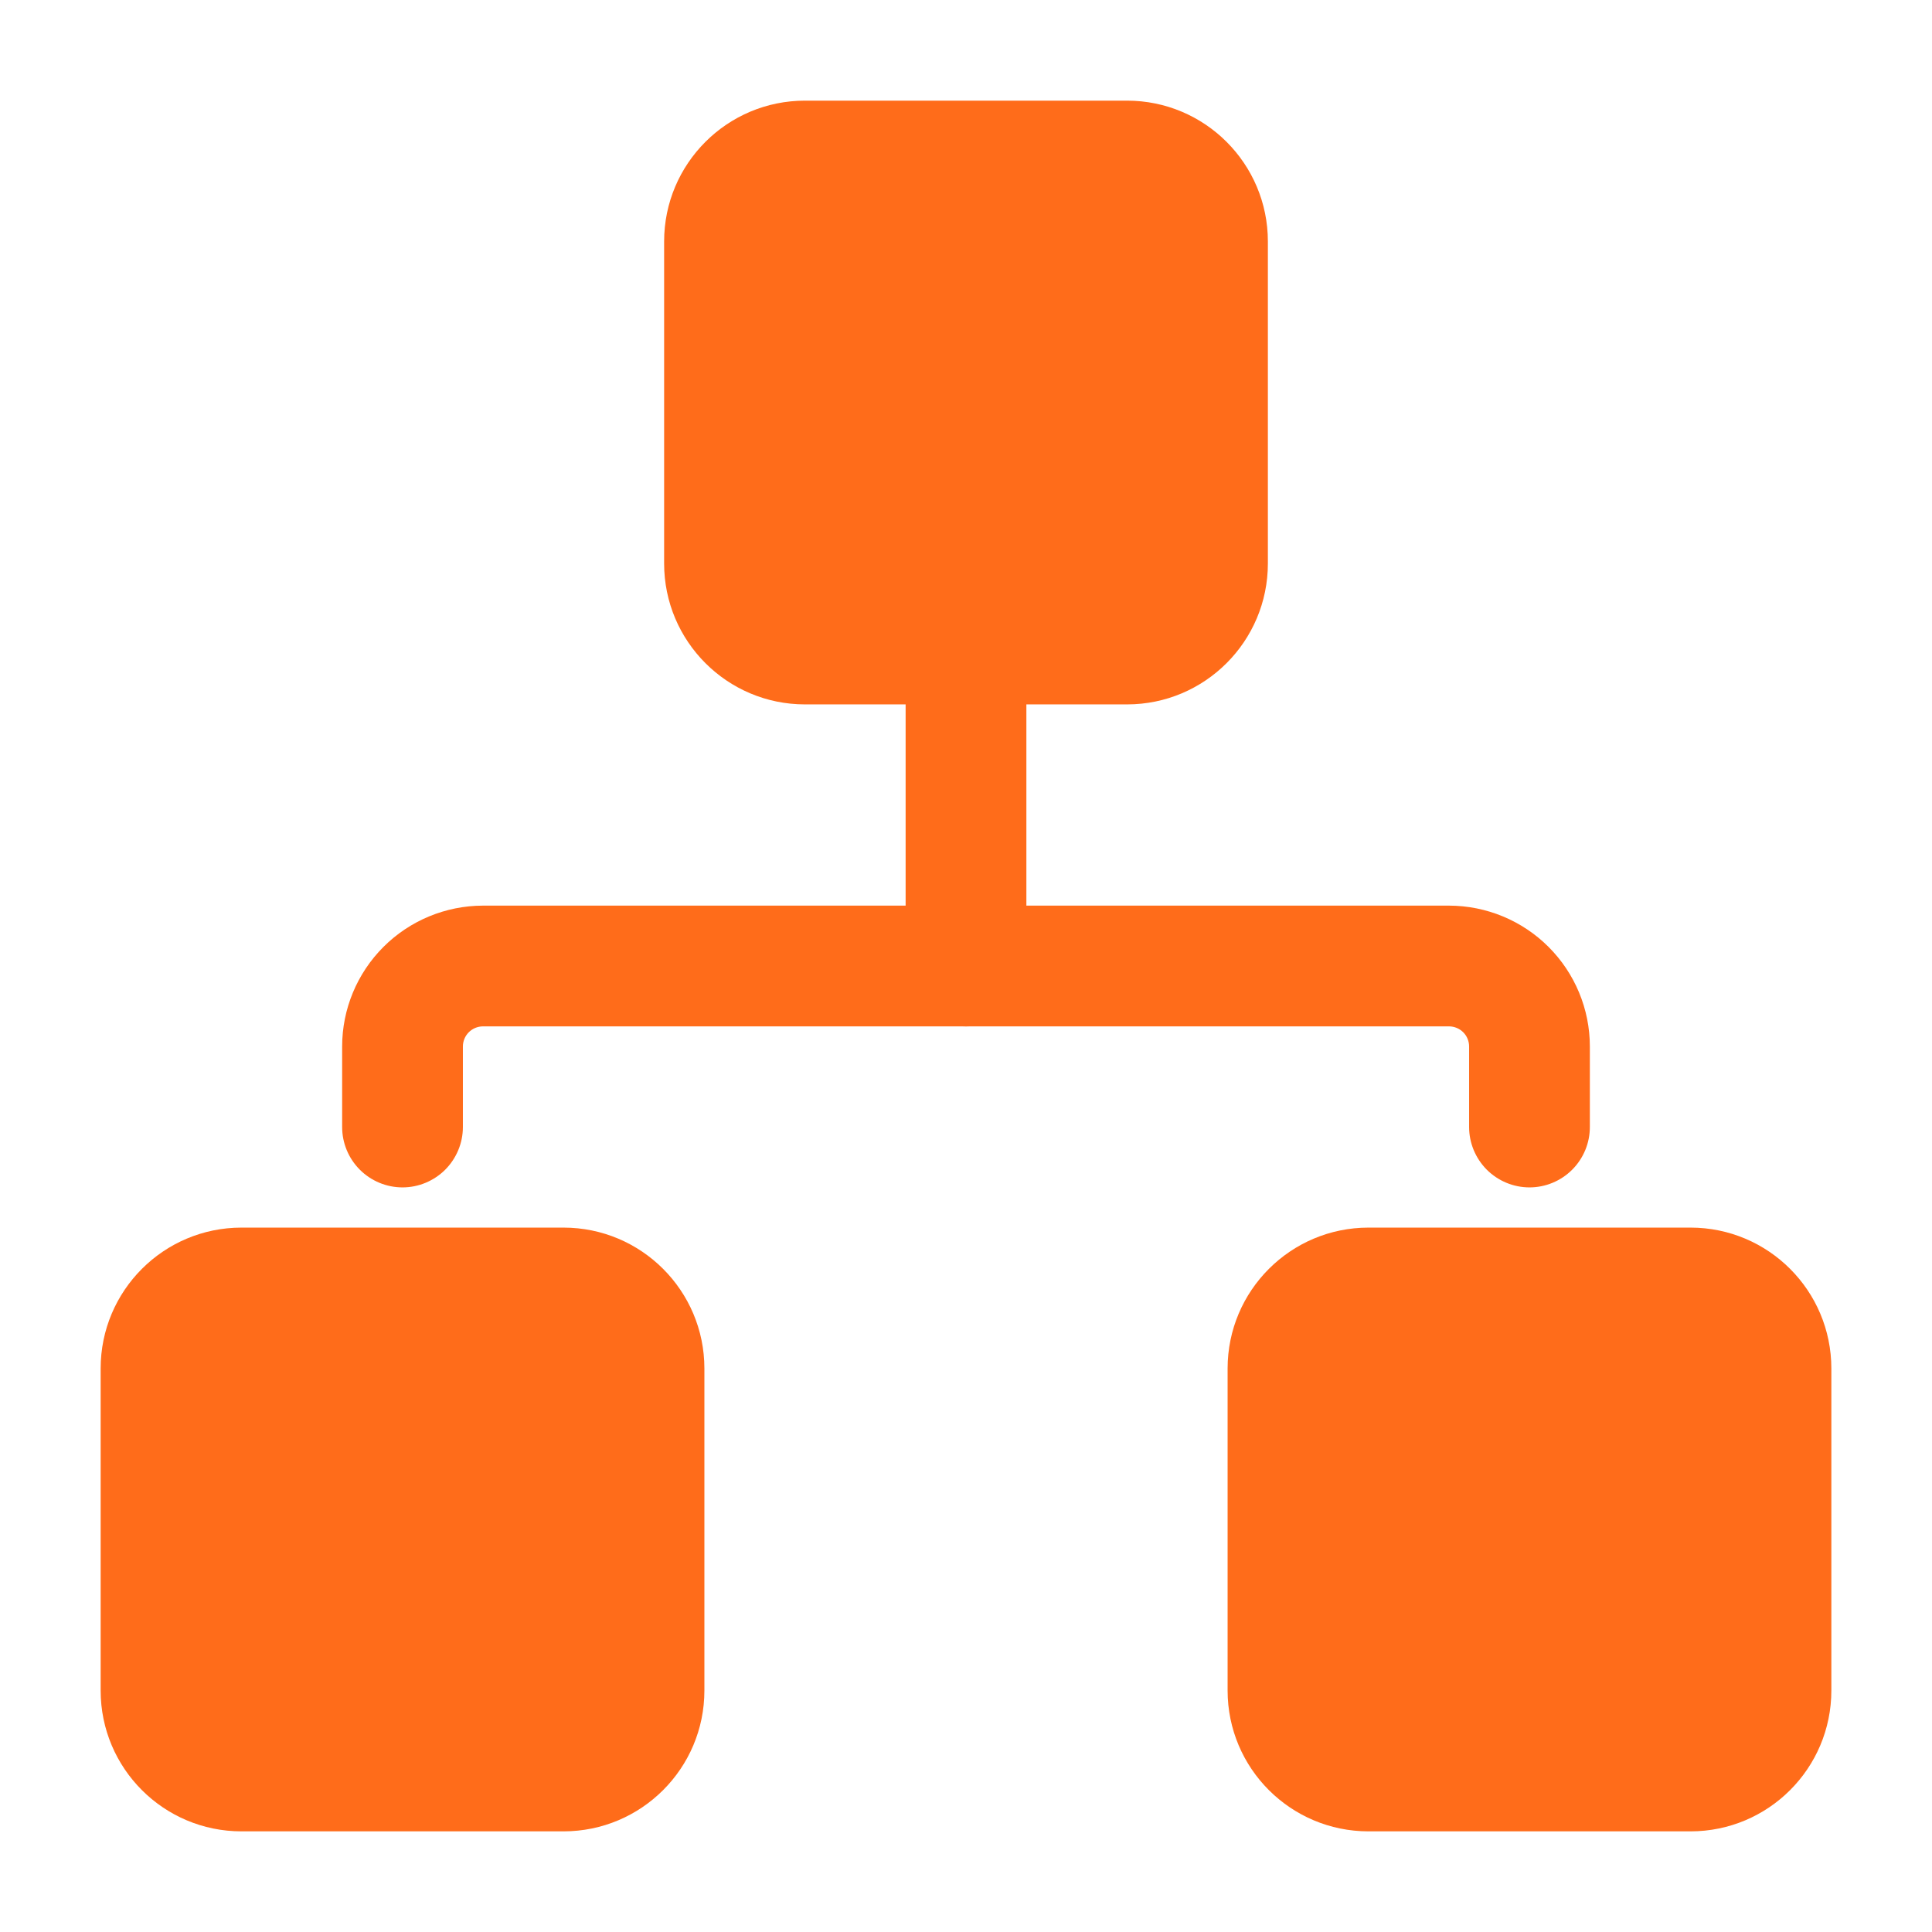
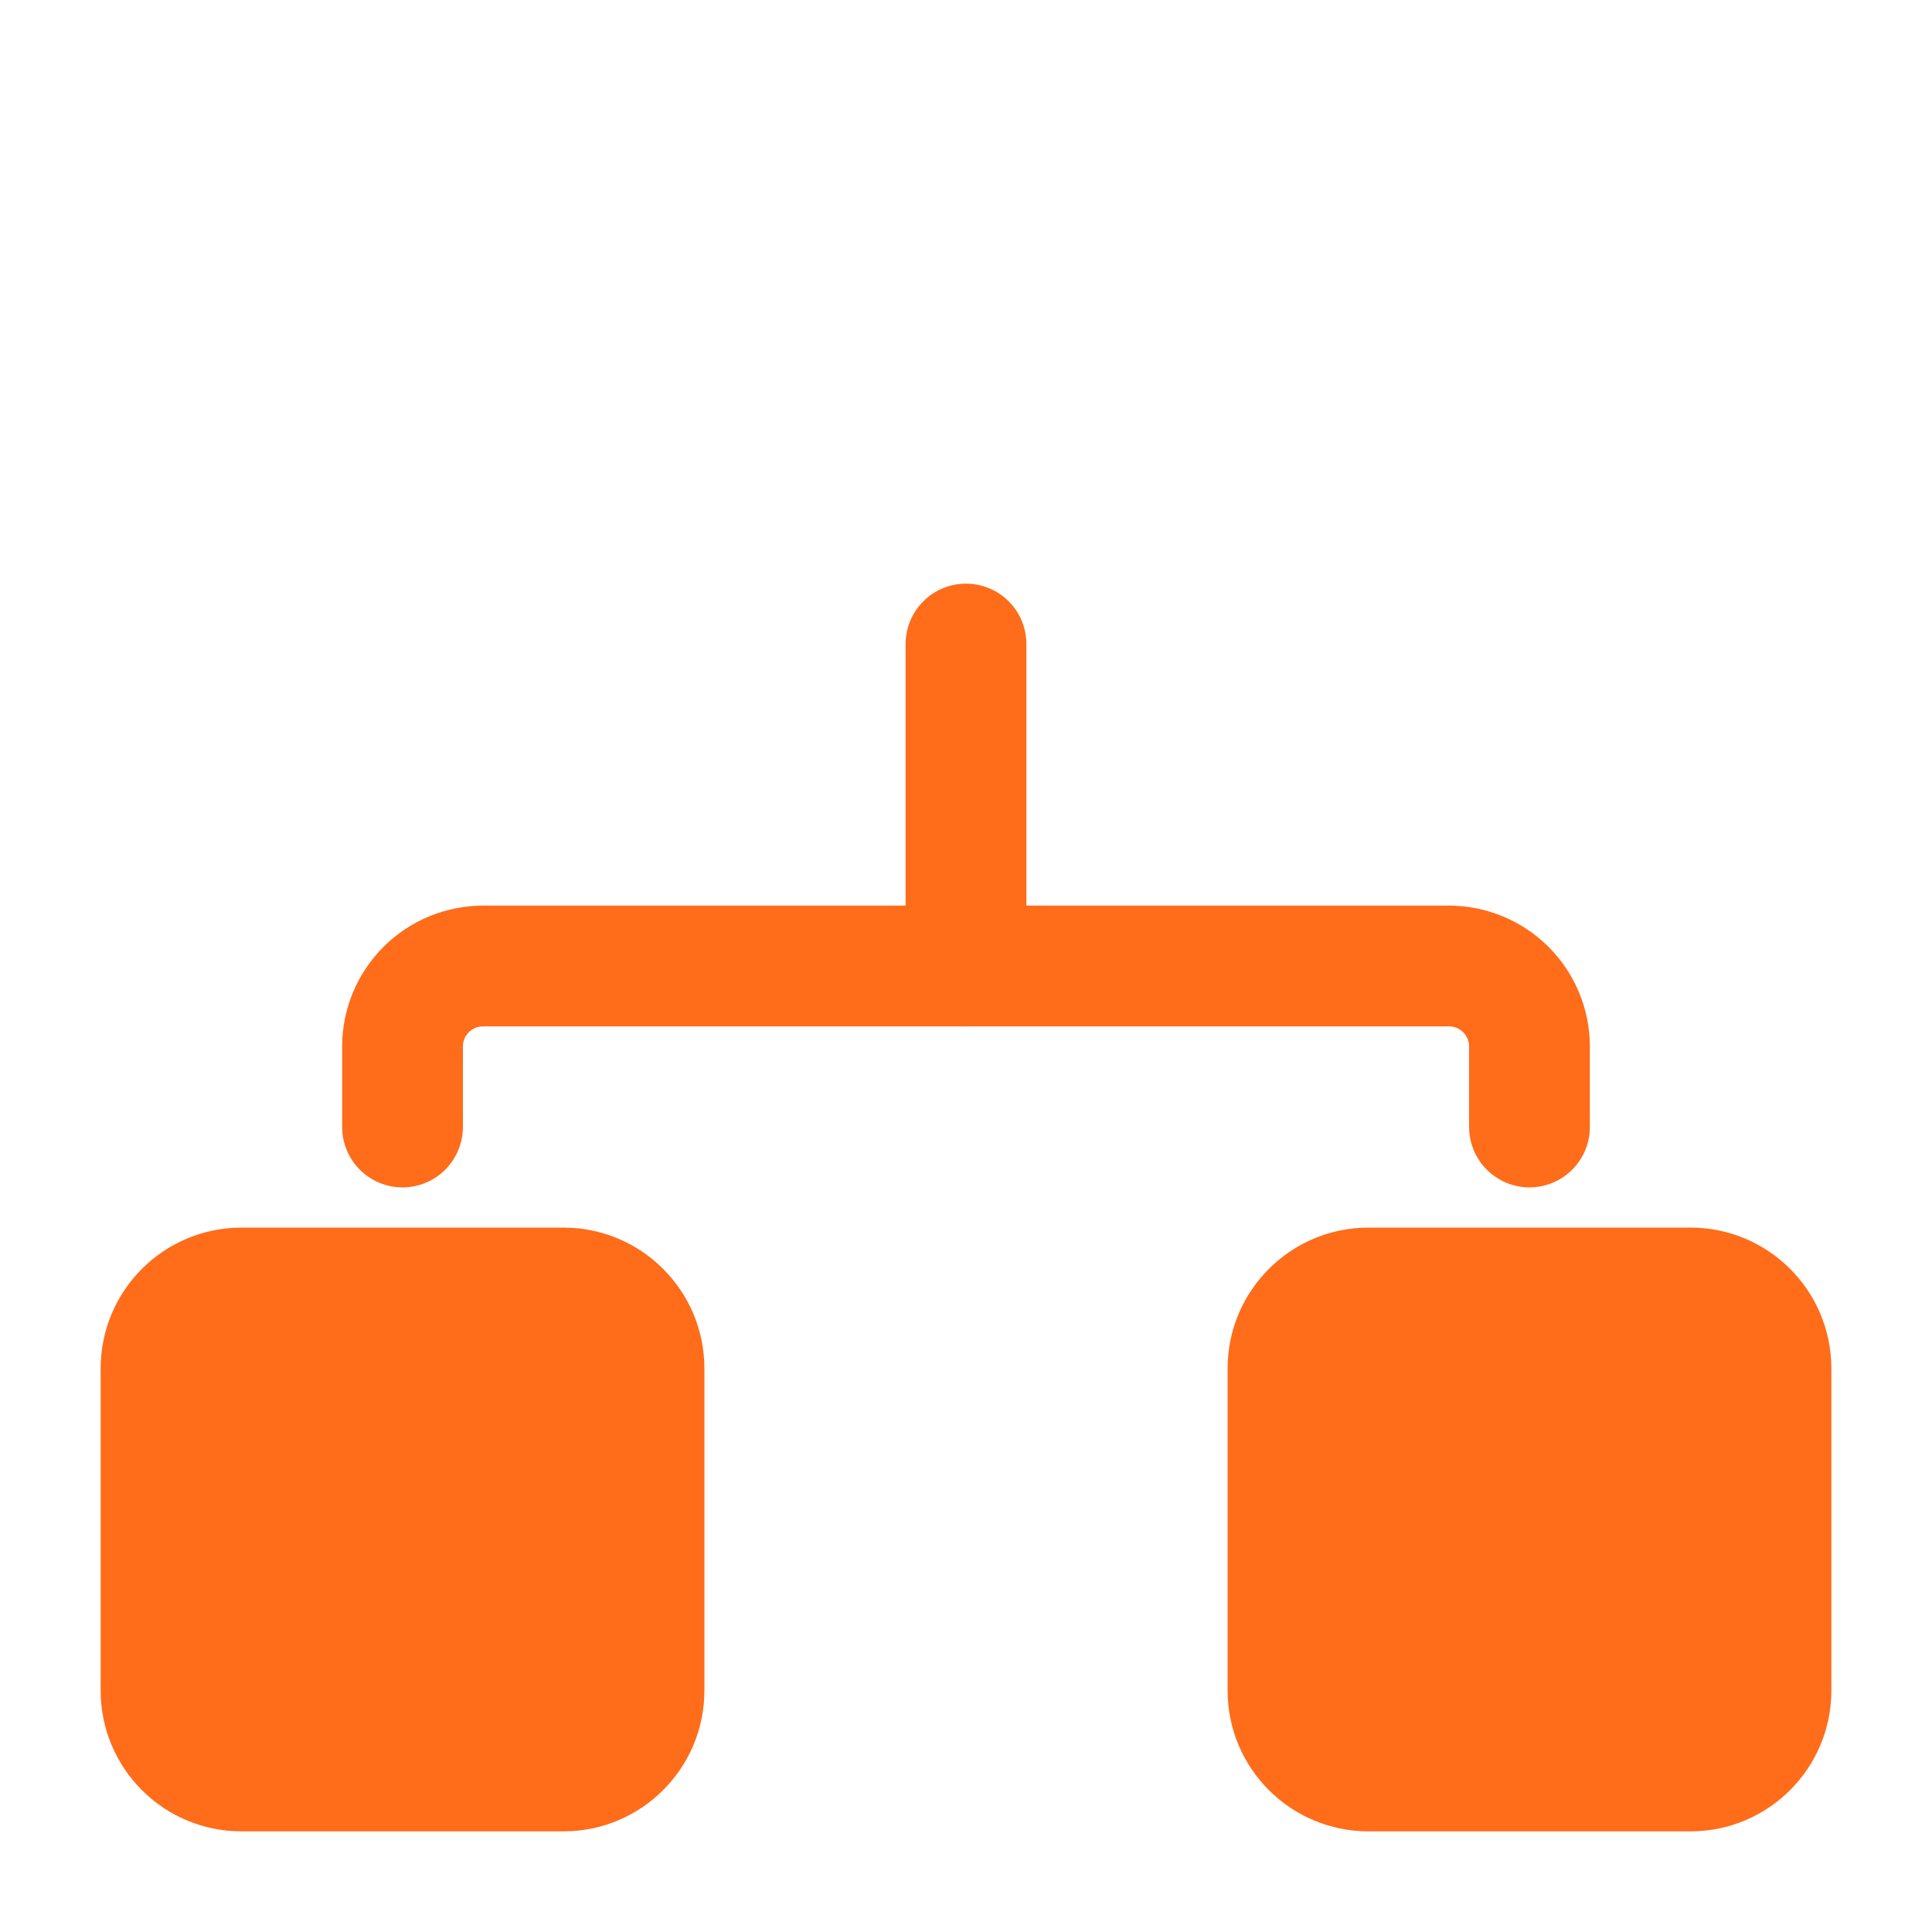
<svg xmlns="http://www.w3.org/2000/svg" width="32" height="32" viewBox="0 0 32 32" fill="none">
  <g id="Handles Complex Workflows">
    <g id="Layer 2">
-       <path id="Vector" d="M18.667 1.667H13.333C12.045 1.667 11 2.711 11 4V9.333C11 10.622 12.045 11.667 13.333 11.667H18.667C19.955 11.667 21 10.622 21 9.333V4C21 2.711 19.955 1.667 18.667 1.667Z" fill="#FF6C1A" />
      <path id="Vector_2" d="M9.333 20.333H4C2.711 20.333 1.667 21.378 1.667 22.667V28C1.667 29.289 2.711 30.333 4 30.333H9.333C10.622 30.333 11.667 29.289 11.667 28V22.667C11.667 21.378 10.622 20.333 9.333 20.333Z" fill="#FF6C1A" />
      <path id="Vector_3" d="M28 20.333H22.667C21.378 20.333 20.333 21.378 20.333 22.667V28C20.333 29.289 21.378 30.333 22.667 30.333H28C29.289 30.333 30.333 29.289 30.333 28V22.667C30.333 21.378 29.289 20.333 28 20.333Z" fill="#FF6C1A" />
      <path id="Vector_4" d="M25.333 19.667C25.068 19.667 24.814 19.561 24.626 19.374C24.439 19.186 24.333 18.932 24.333 18.667V17.333C24.333 17.245 24.298 17.16 24.236 17.098C24.173 17.035 24.088 17 24 17H8C7.912 17 7.827 17.035 7.764 17.098C7.702 17.16 7.667 17.245 7.667 17.333V18.667C7.667 18.932 7.561 19.186 7.374 19.374C7.186 19.561 6.932 19.667 6.667 19.667C6.401 19.667 6.147 19.561 5.96 19.374C5.772 19.186 5.667 18.932 5.667 18.667V17.333C5.667 16.715 5.913 16.122 6.351 15.684C6.788 15.247 7.381 15.001 8 15H24C24.619 15.001 25.212 15.247 25.649 15.684C26.087 16.122 26.333 16.715 26.333 17.333V18.667C26.333 18.932 26.228 19.186 26.04 19.374C25.853 19.561 25.599 19.667 25.333 19.667Z" fill="#FF6C1A" />
      <path id="Vector_5" d="M16 17C15.735 17 15.48 16.895 15.293 16.707C15.105 16.52 15 16.265 15 16V10.667C15 10.402 15.105 10.147 15.293 9.96C15.48 9.772 15.735 9.667 16 9.667C16.265 9.667 16.52 9.772 16.707 9.96C16.895 10.147 17 10.402 17 10.667V16C17 16.265 16.895 16.52 16.707 16.707C16.52 16.895 16.265 17 16 17Z" fill="#FF6C1A" />
    </g>
  </g>
</svg>